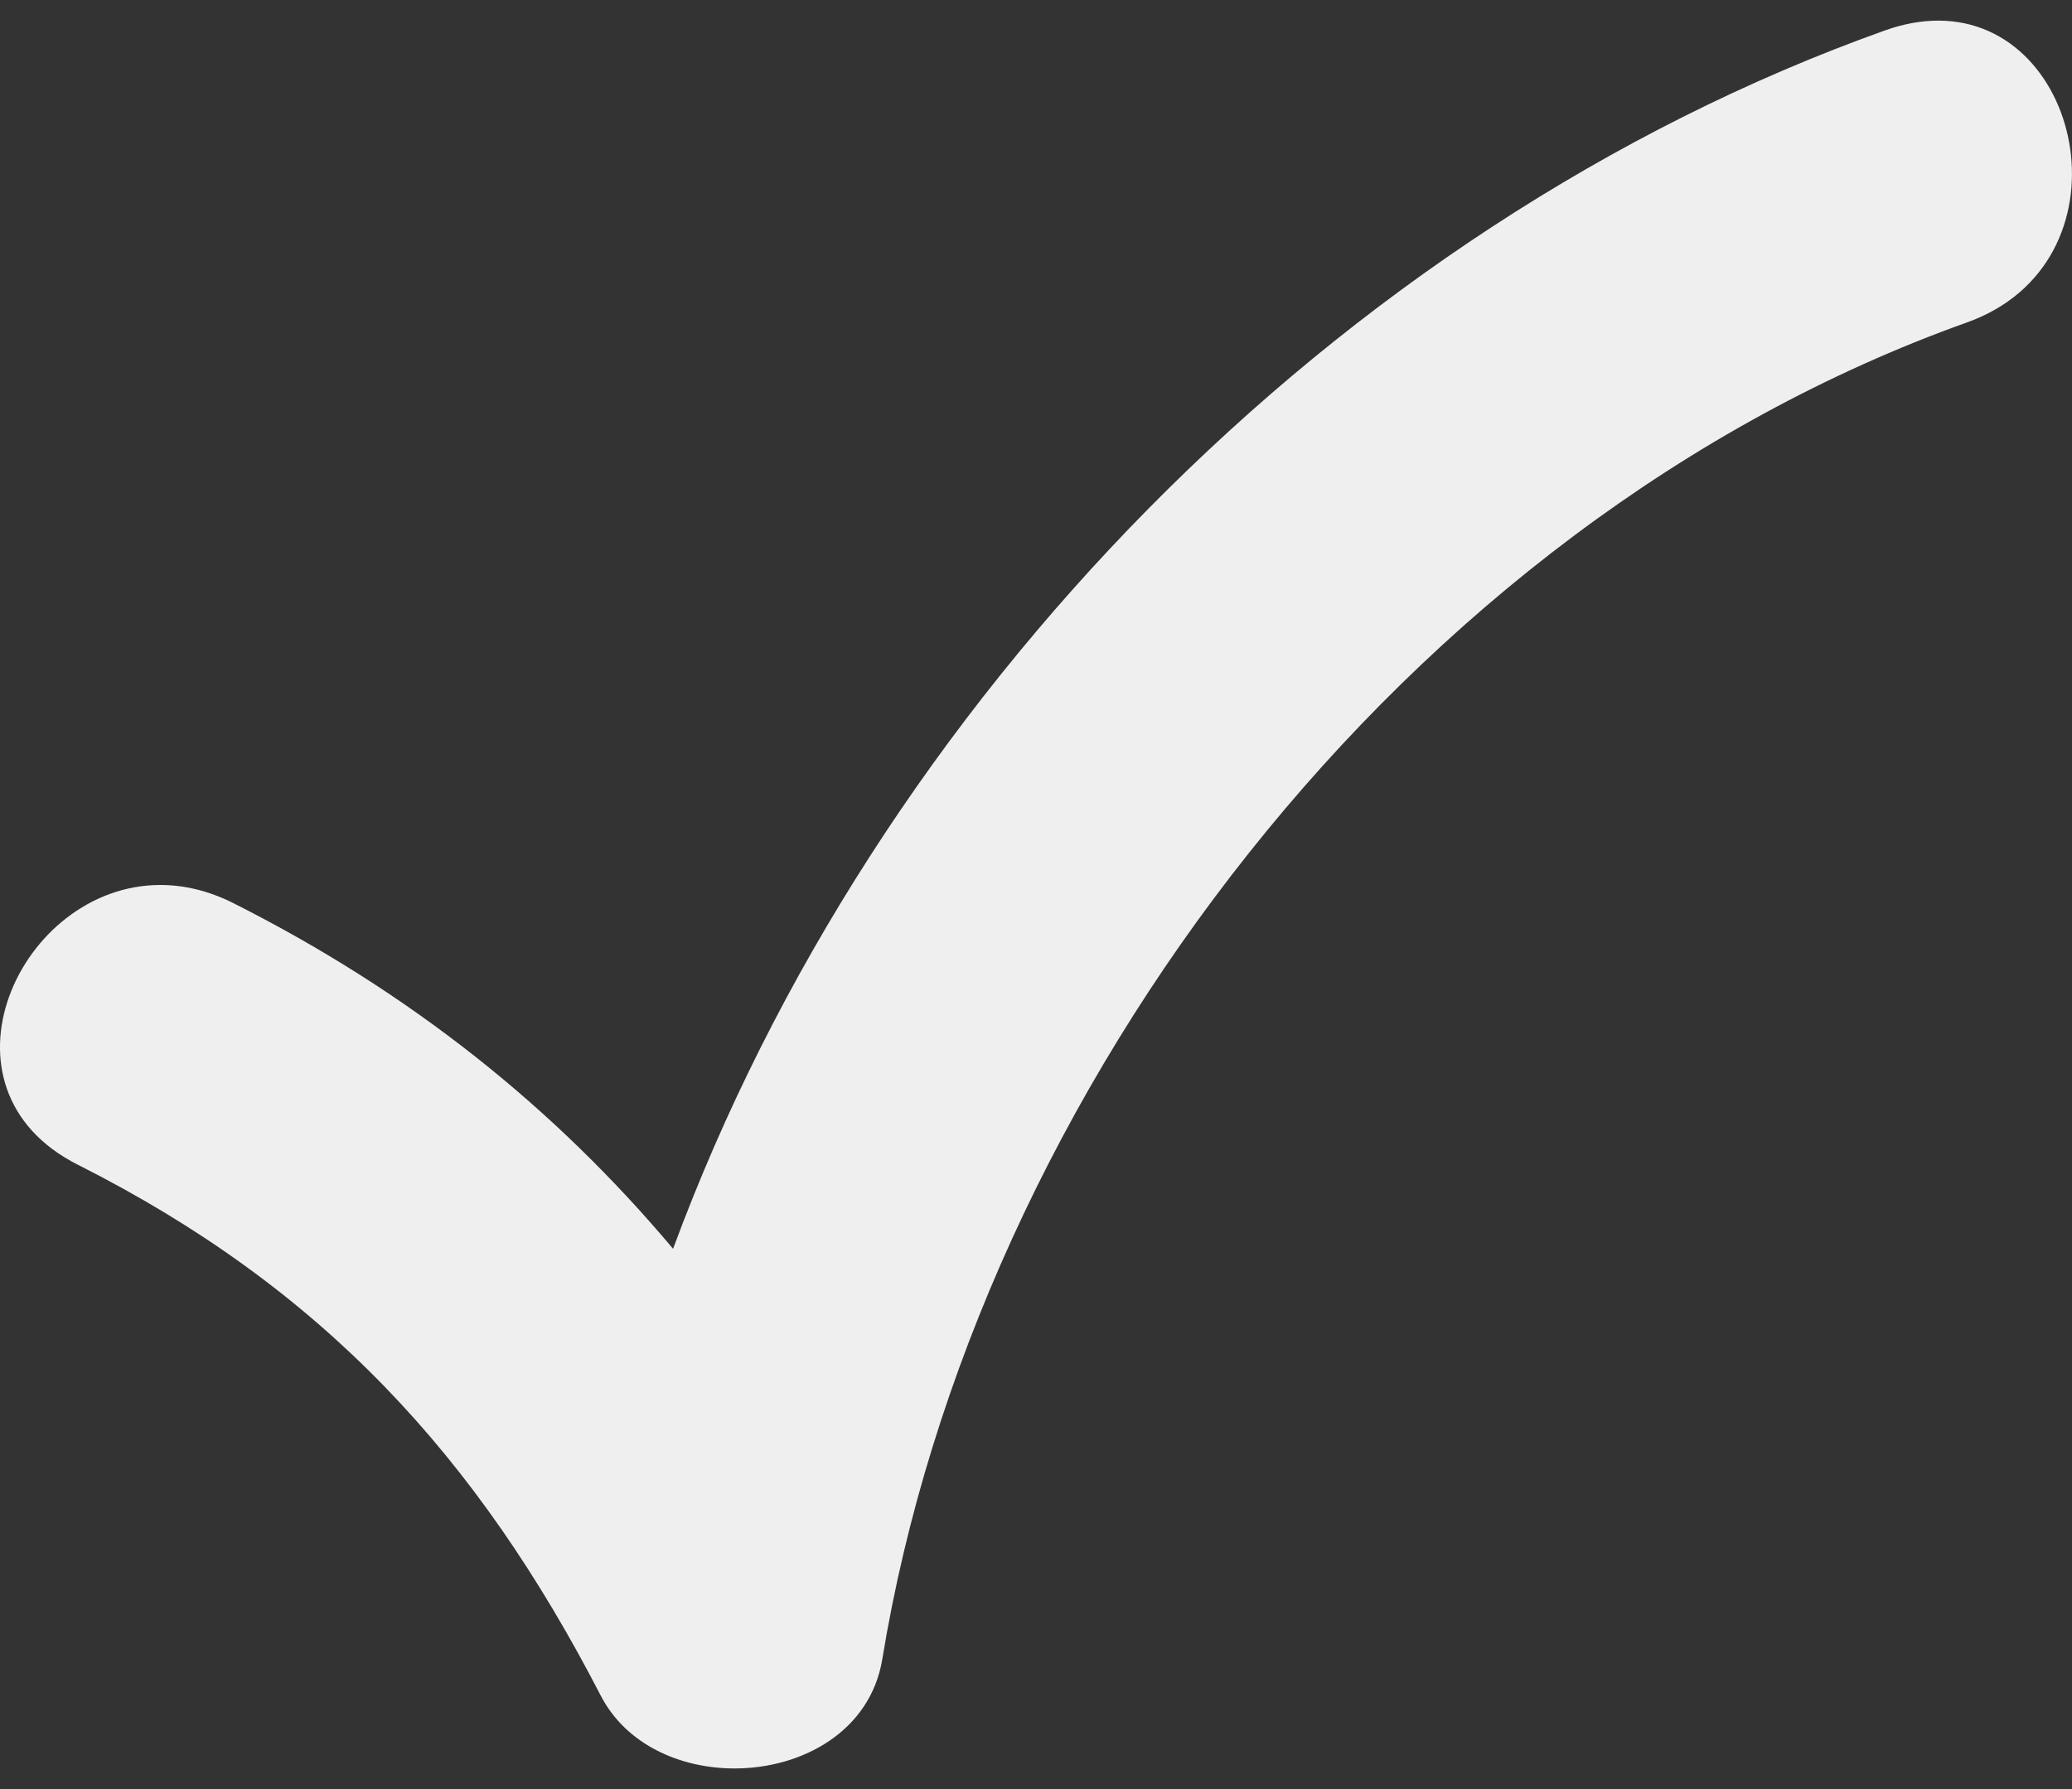
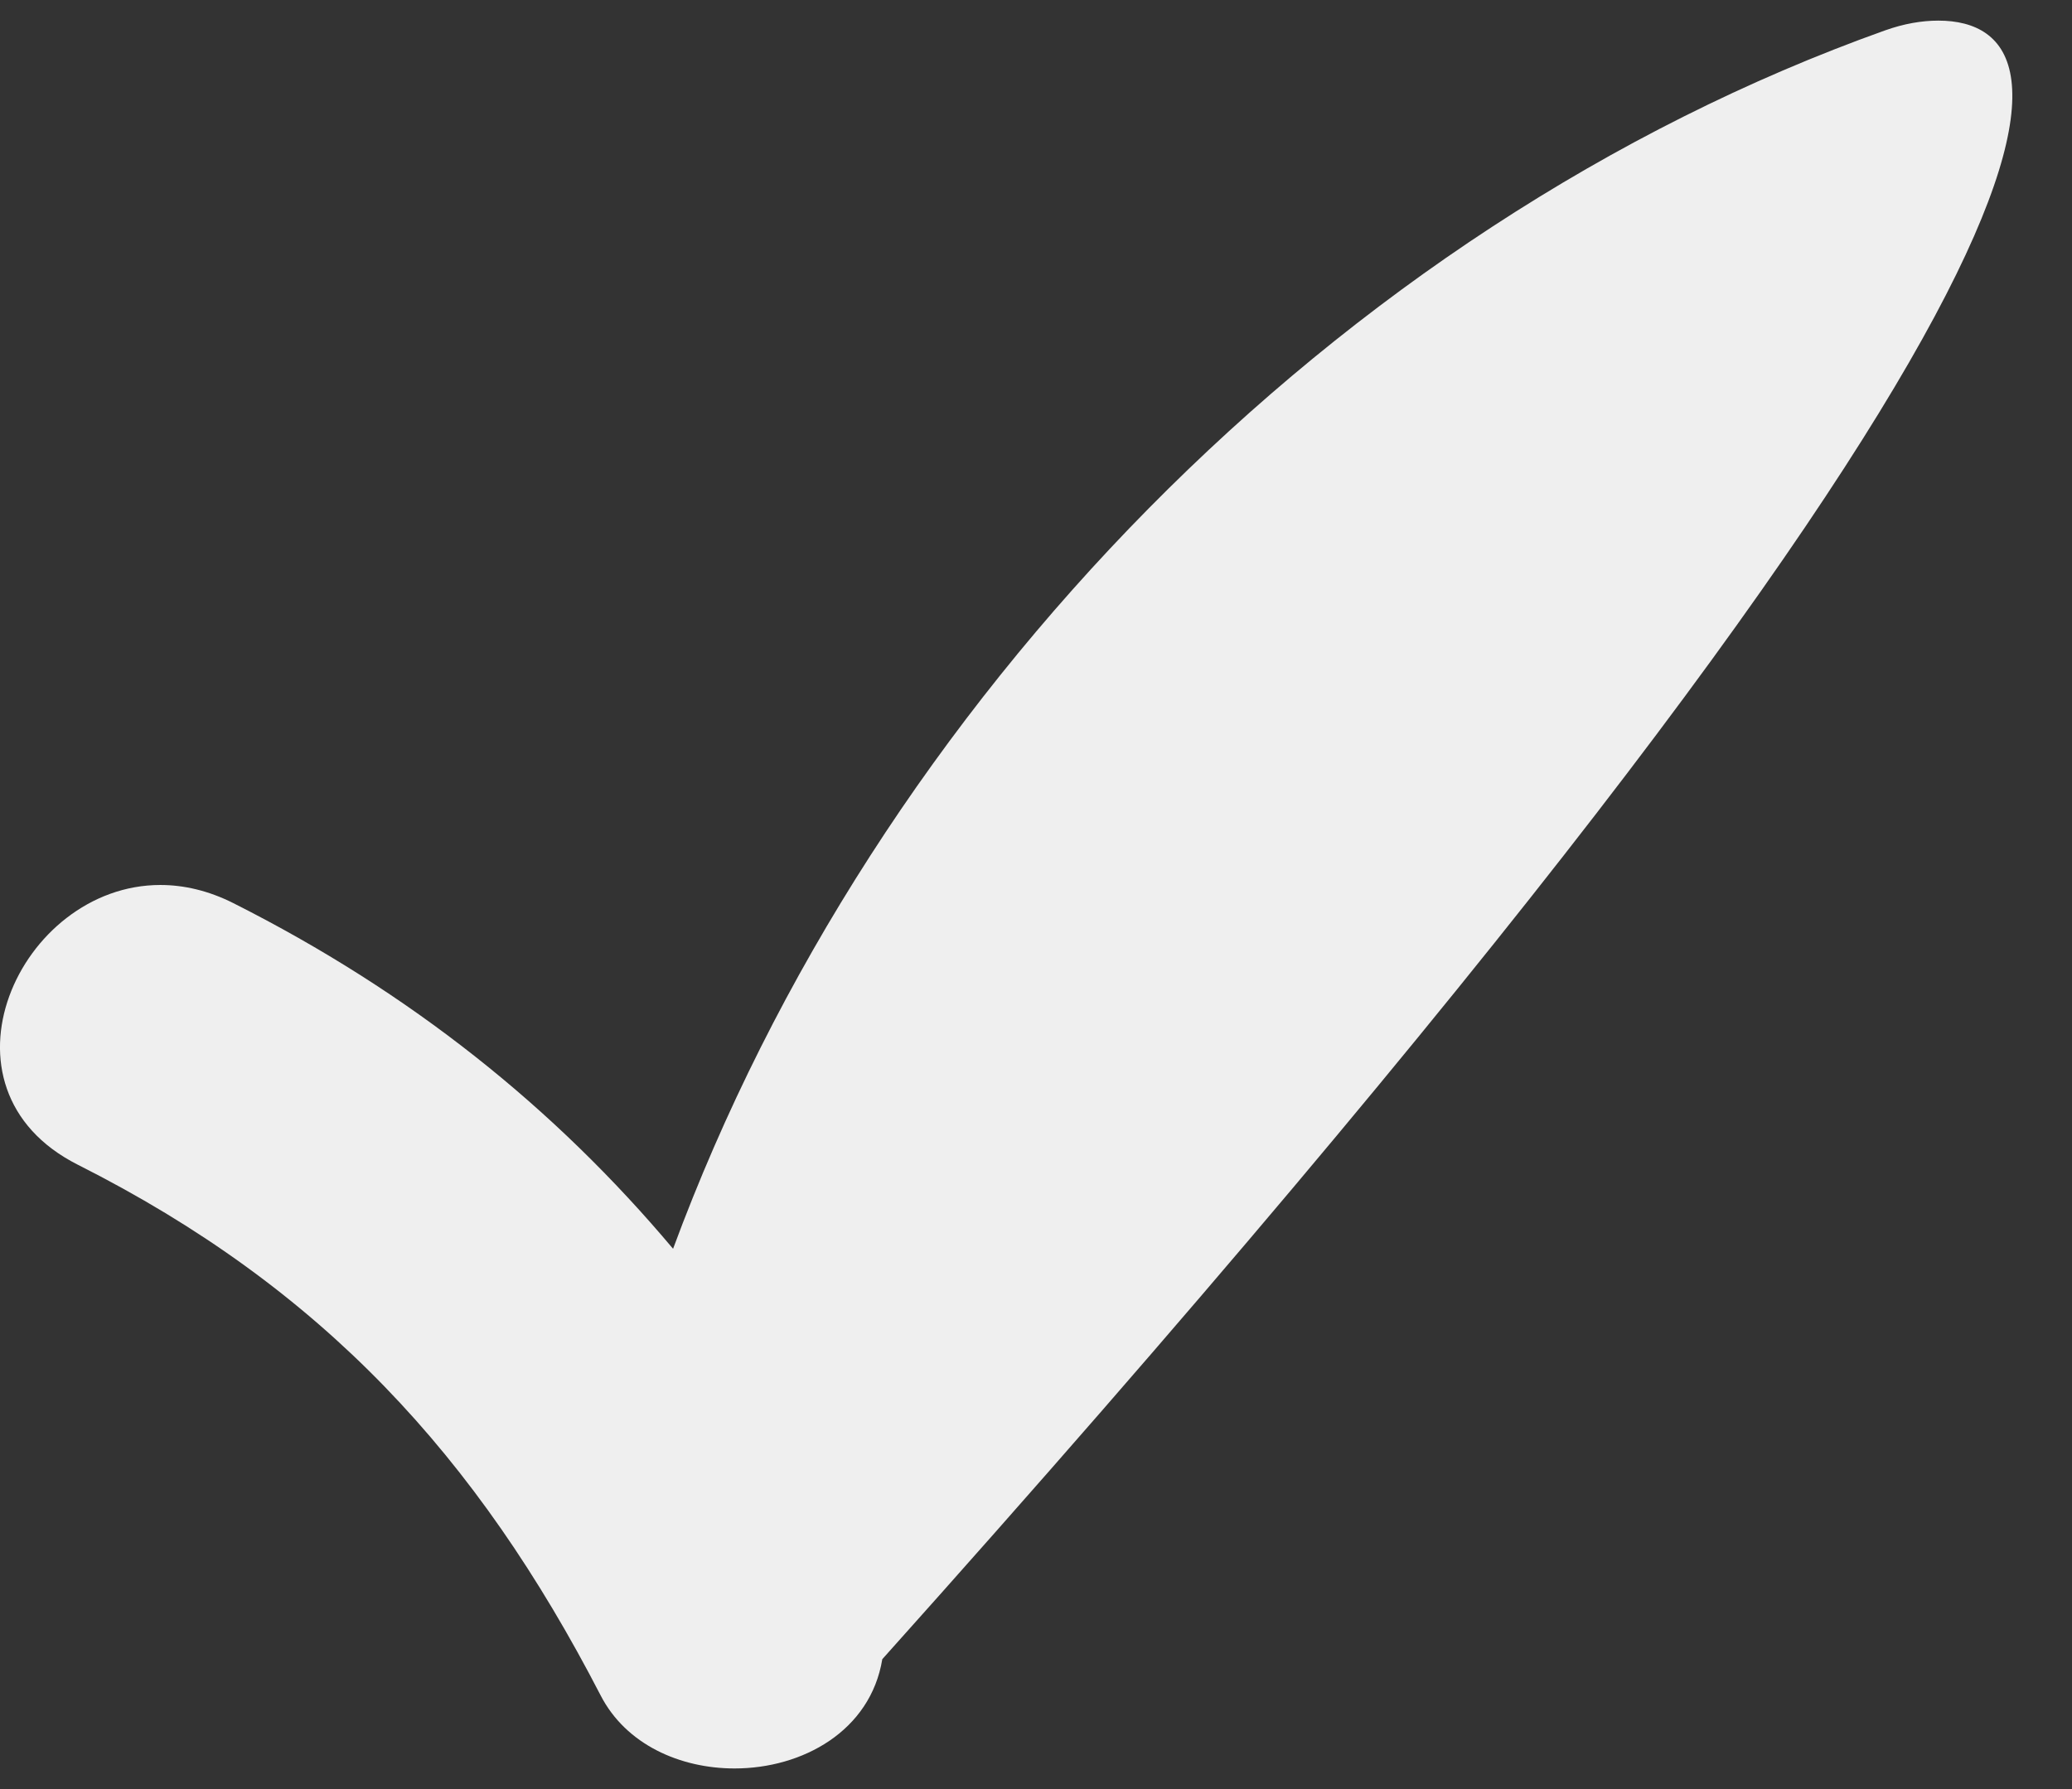
<svg xmlns="http://www.w3.org/2000/svg" width="44" height="38" viewBox="0 0 44 38" fill="none">
  <rect x="0" y="0" width="44" height="38" fill="#333333" stroke="none" />
-   <path d="M41.162 0.438C40.809 0.438 40.429 0.503 40.026 0.647C28.362 4.812 18.576 14.931 14.293 26.524C11.776 23.529 8.722 21.082 4.958 19.184C4.425 18.915 3.901 18.797 3.405 18.797C0.41 18.797 -1.57 23.113 1.653 24.739C6.844 27.357 10.127 30.925 12.754 36.009C13.292 37.056 14.446 37.562 15.599 37.562C17.041 37.562 18.485 36.768 18.736 35.241C20.712 23.174 29.844 11.107 41.766 6.85C45.303 5.587 44.289 0.438 41.162 0.438Z" fill="#EFEFEF" />
+   <path d="M41.162 0.438C40.809 0.438 40.429 0.503 40.026 0.647C28.362 4.812 18.576 14.931 14.293 26.524C11.776 23.529 8.722 21.082 4.958 19.184C4.425 18.915 3.901 18.797 3.405 18.797C0.41 18.797 -1.57 23.113 1.653 24.739C6.844 27.357 10.127 30.925 12.754 36.009C13.292 37.056 14.446 37.562 15.599 37.562C17.041 37.562 18.485 36.768 18.736 35.241C45.303 5.587 44.289 0.438 41.162 0.438Z" fill="#EFEFEF" />
</svg>